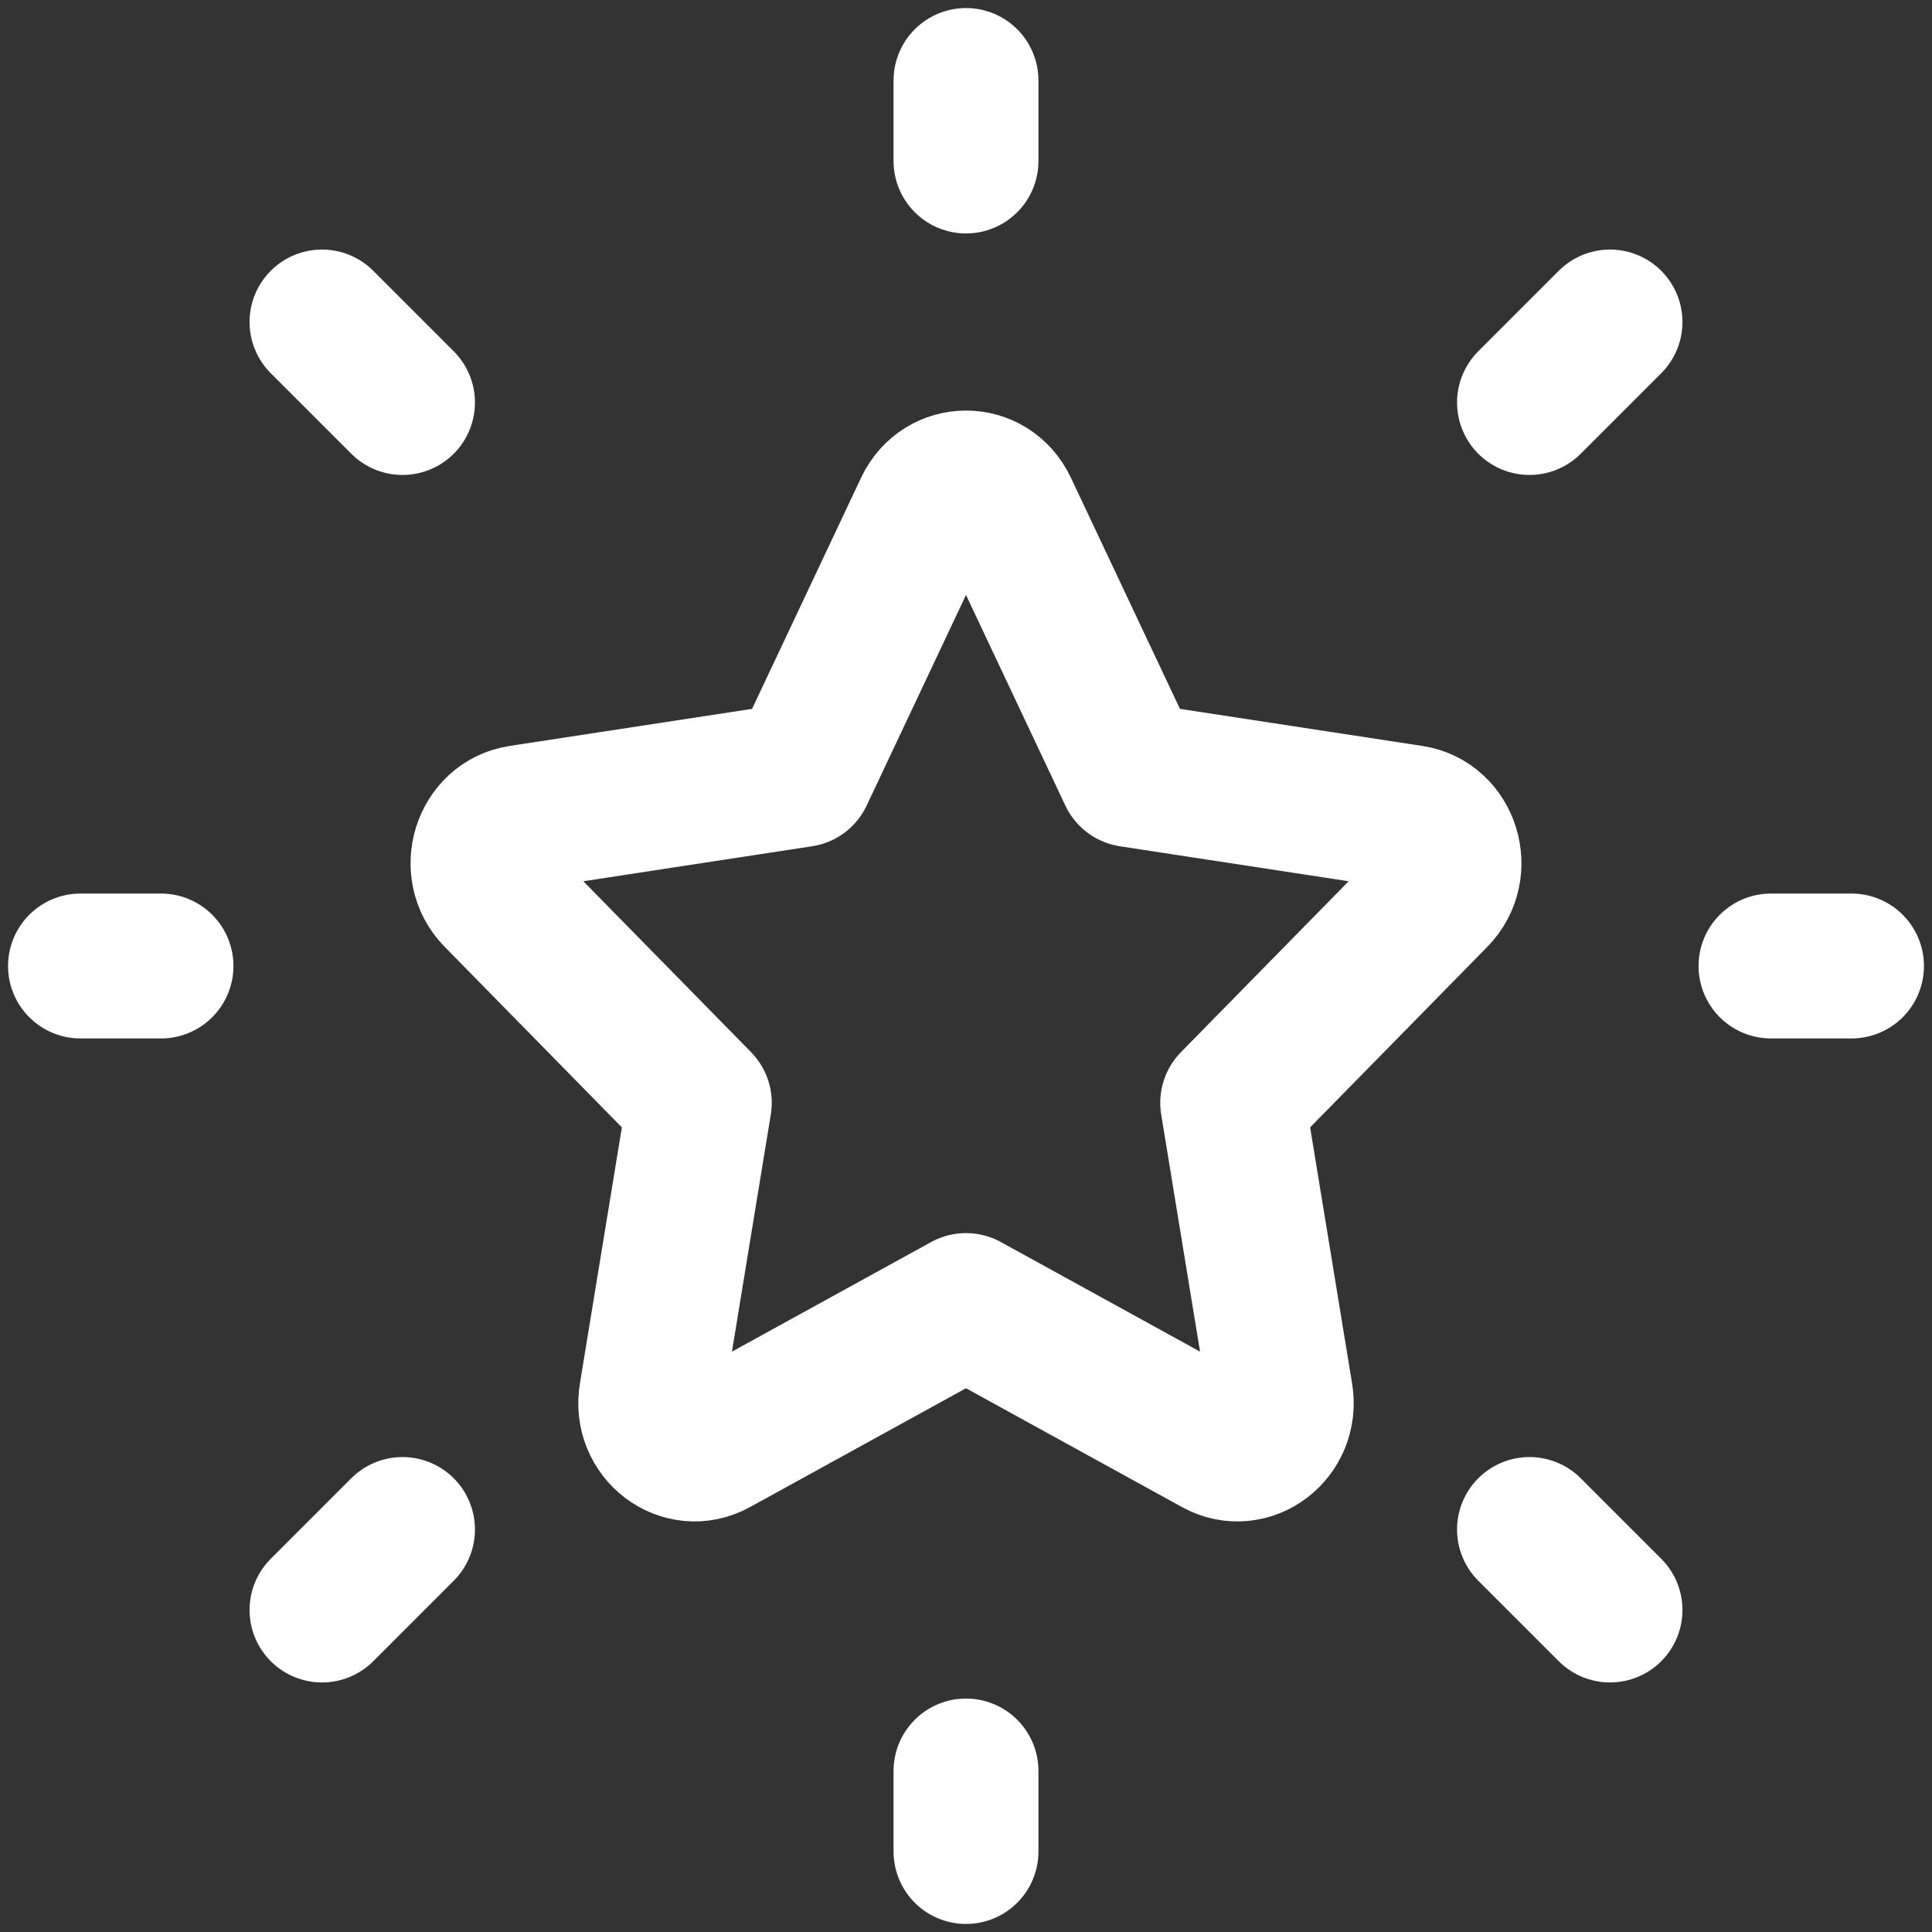
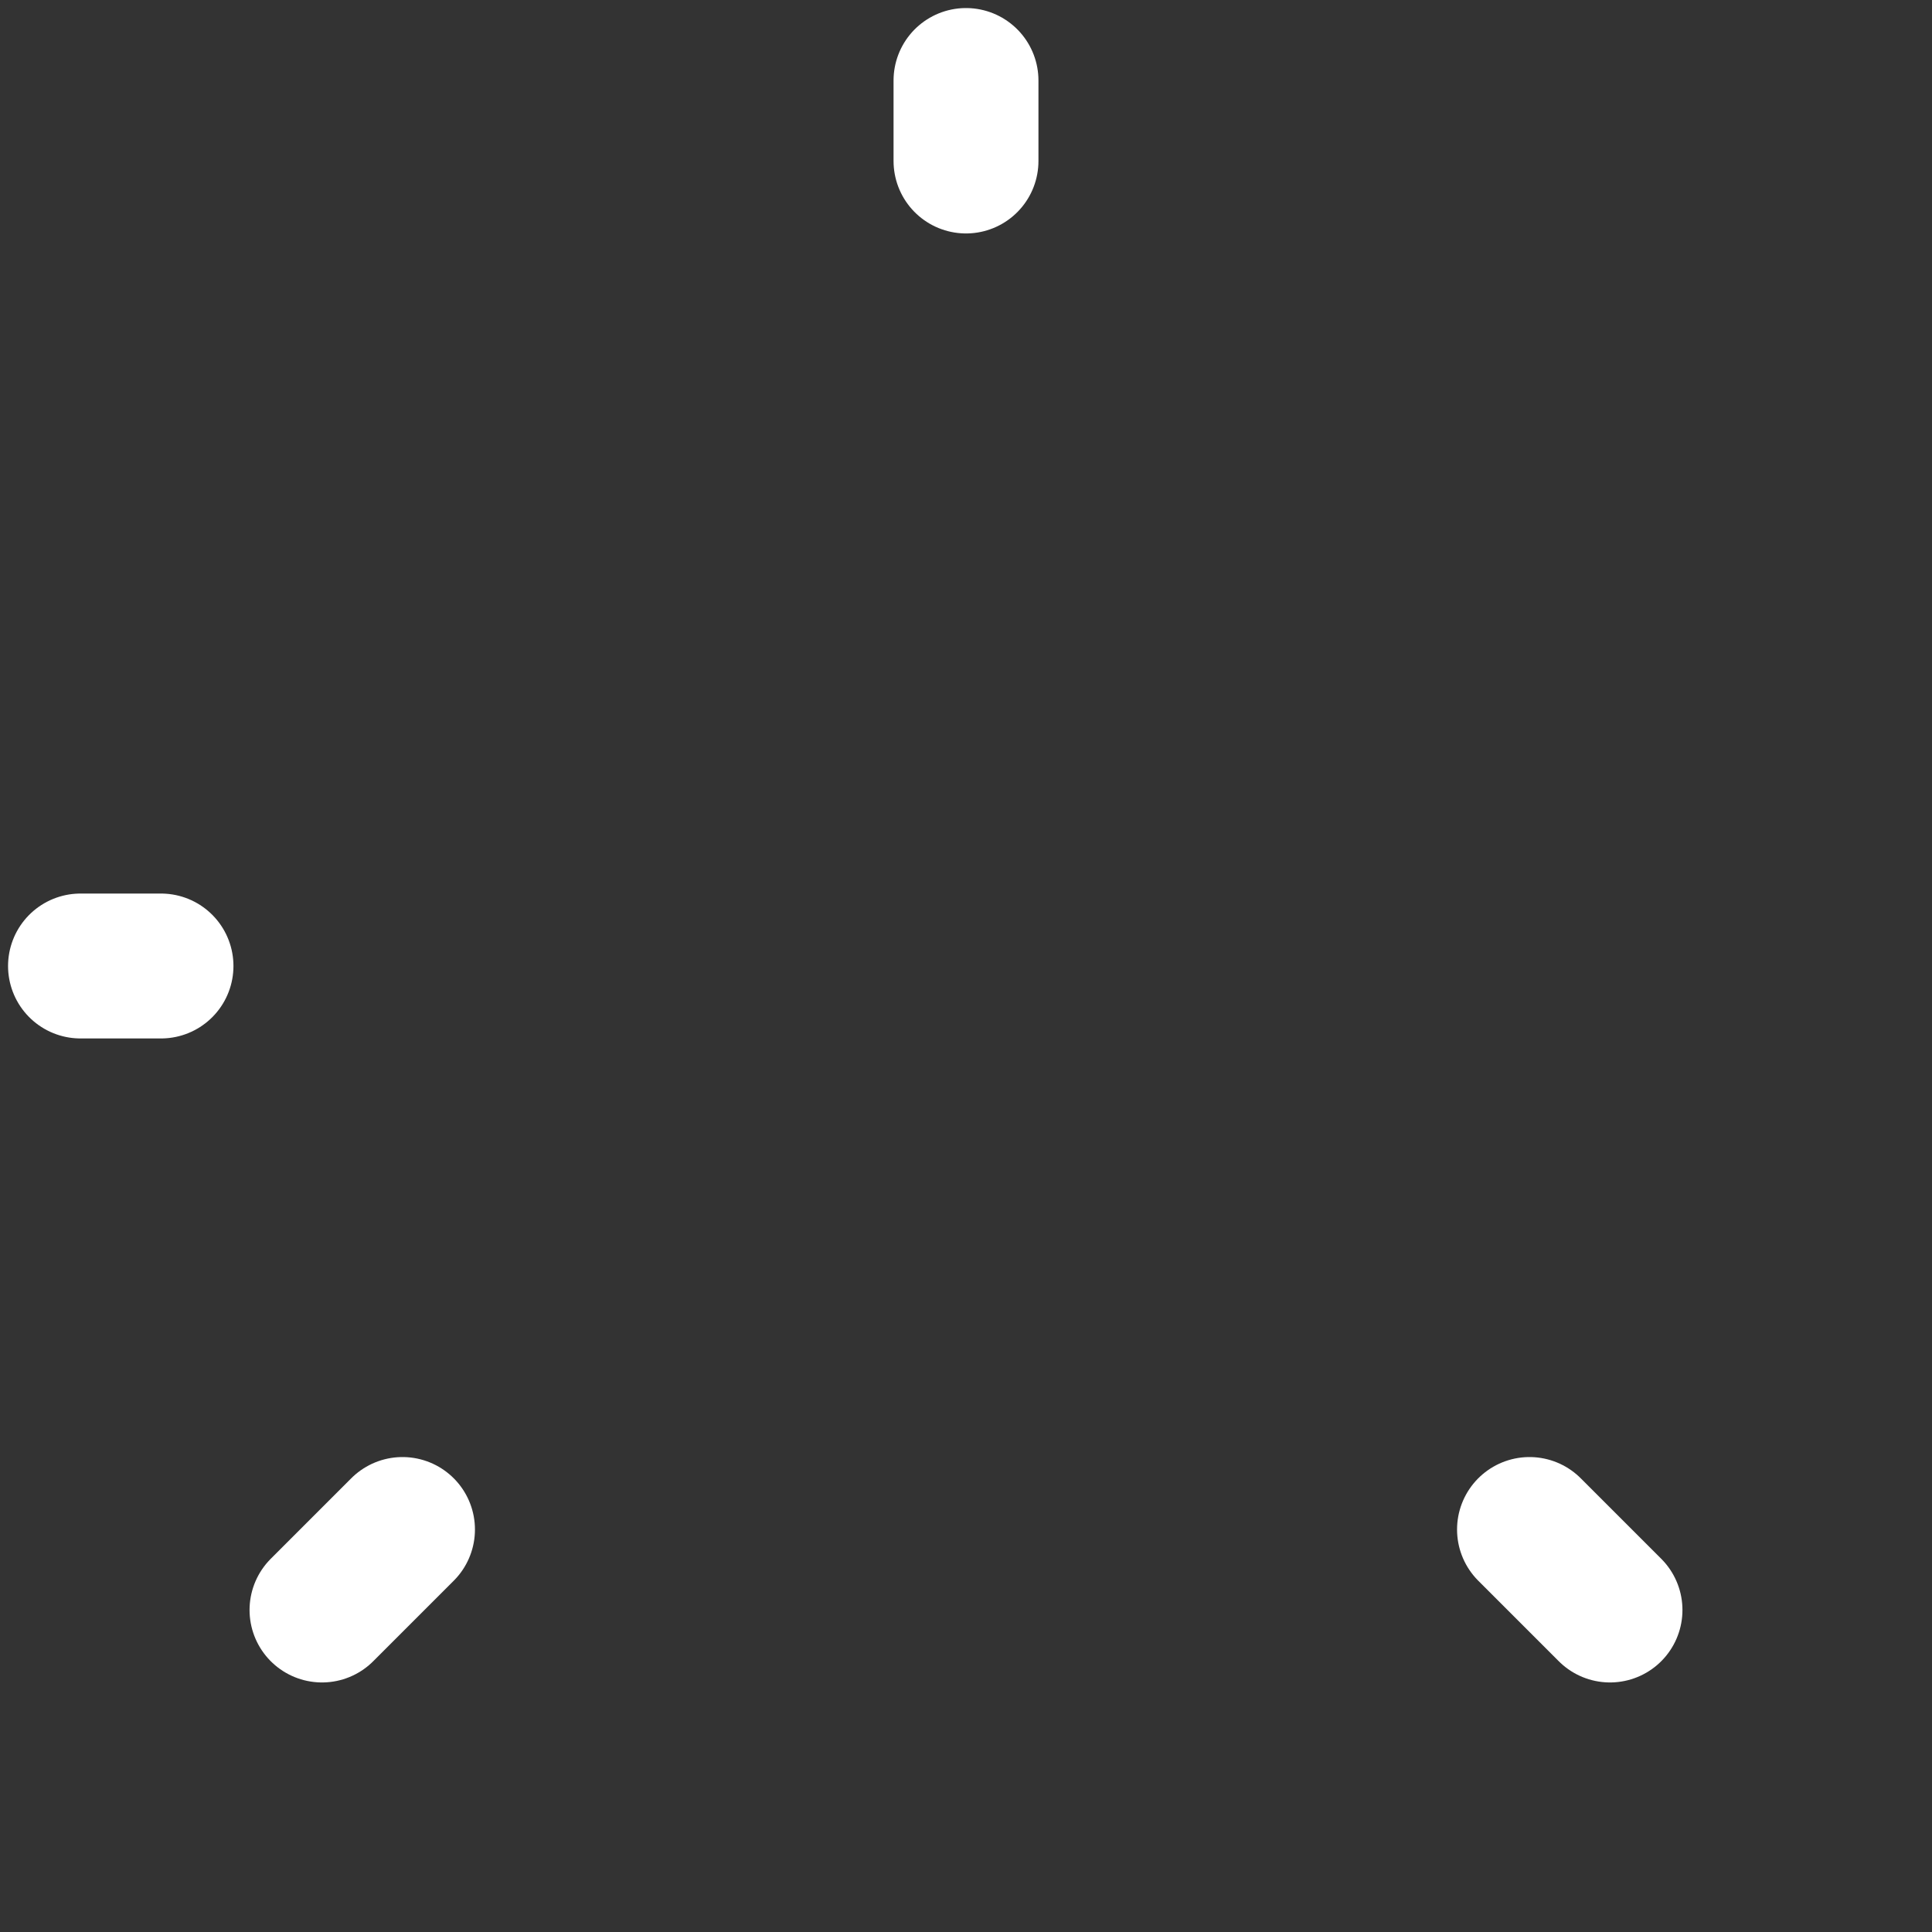
<svg xmlns="http://www.w3.org/2000/svg" width="40px" height="40px" viewBox="0 0 24 24" stroke-width="1.8" fill="none" color="#ffffff">
  <rect x="0" y="0" width="24" height="24" fill="#333333" stroke="none" />
-   <path d="M9.952 9.623L11.511 6.318C11.711 5.894 12.289 5.894 12.489 6.318L14.048 9.623L17.533 10.156C17.98 10.224 18.158 10.8 17.835 11.13L15.313 13.7L15.908 17.331C15.985 17.798 15.517 18.153 15.117 17.933L12 16.218L8.883 17.933C8.483 18.153 8.015 17.798 8.092 17.331L8.687 13.7L6.165 11.13C5.842 10.8 6.02 10.224 6.467 10.156L9.952 9.623Z" stroke="#ffffff" stroke-width="1.8" stroke-linecap="round" stroke-linejoin="round" />
-   <path d="M22 12L23 12" stroke="#ffffff" stroke-width="1.8" stroke-linecap="round" stroke-linejoin="round" />
  <path d="M12 2V1" stroke="#ffffff" stroke-width="1.8" stroke-linecap="round" stroke-linejoin="round" />
-   <path d="M12 23V22" stroke="#ffffff" stroke-width="1.8" stroke-linecap="round" stroke-linejoin="round" />
  <path d="M20 20L19 19" stroke="#ffffff" stroke-width="1.8" stroke-linecap="round" stroke-linejoin="round" />
-   <path d="M20 4L19 5" stroke="#ffffff" stroke-width="1.8" stroke-linecap="round" stroke-linejoin="round" />
  <path d="M4 20L5 19" stroke="#ffffff" stroke-width="1.8" stroke-linecap="round" stroke-linejoin="round" />
-   <path d="M4 4L5 5" stroke="#ffffff" stroke-width="1.8" stroke-linecap="round" stroke-linejoin="round" />
  <path d="M1 12L2 12" stroke="#ffffff" stroke-width="1.8" stroke-linecap="round" stroke-linejoin="round" />
</svg>